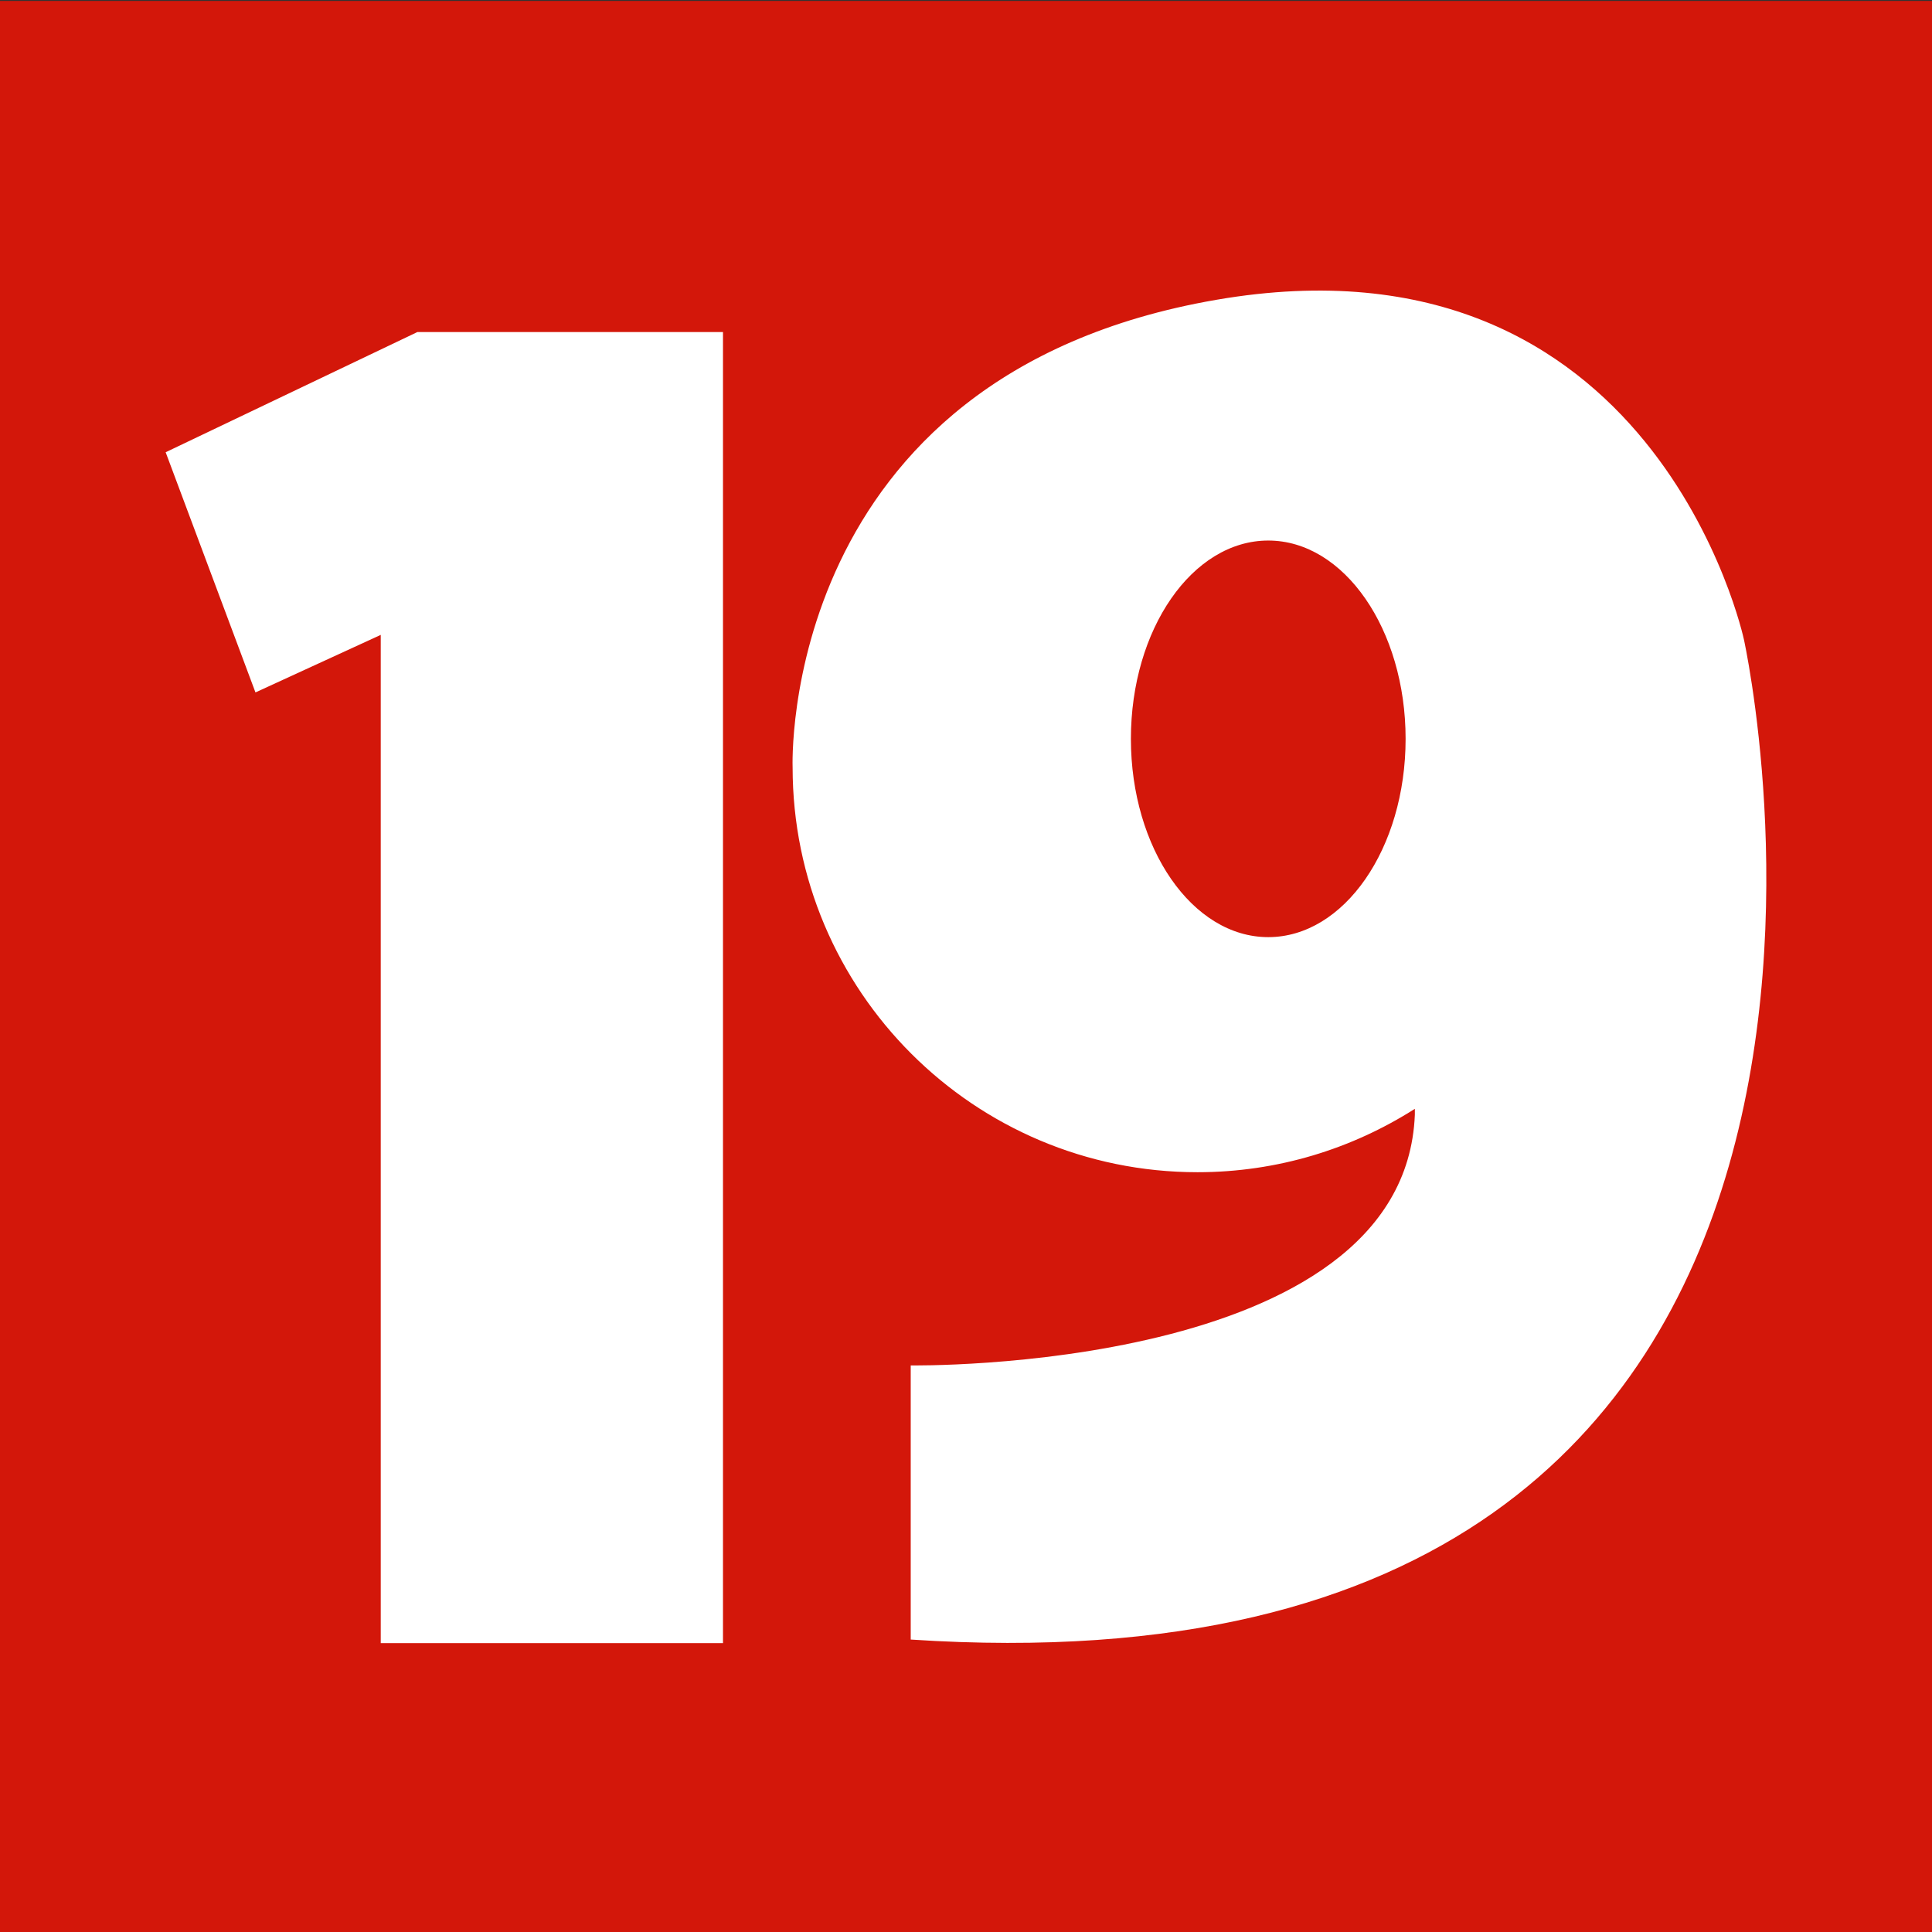
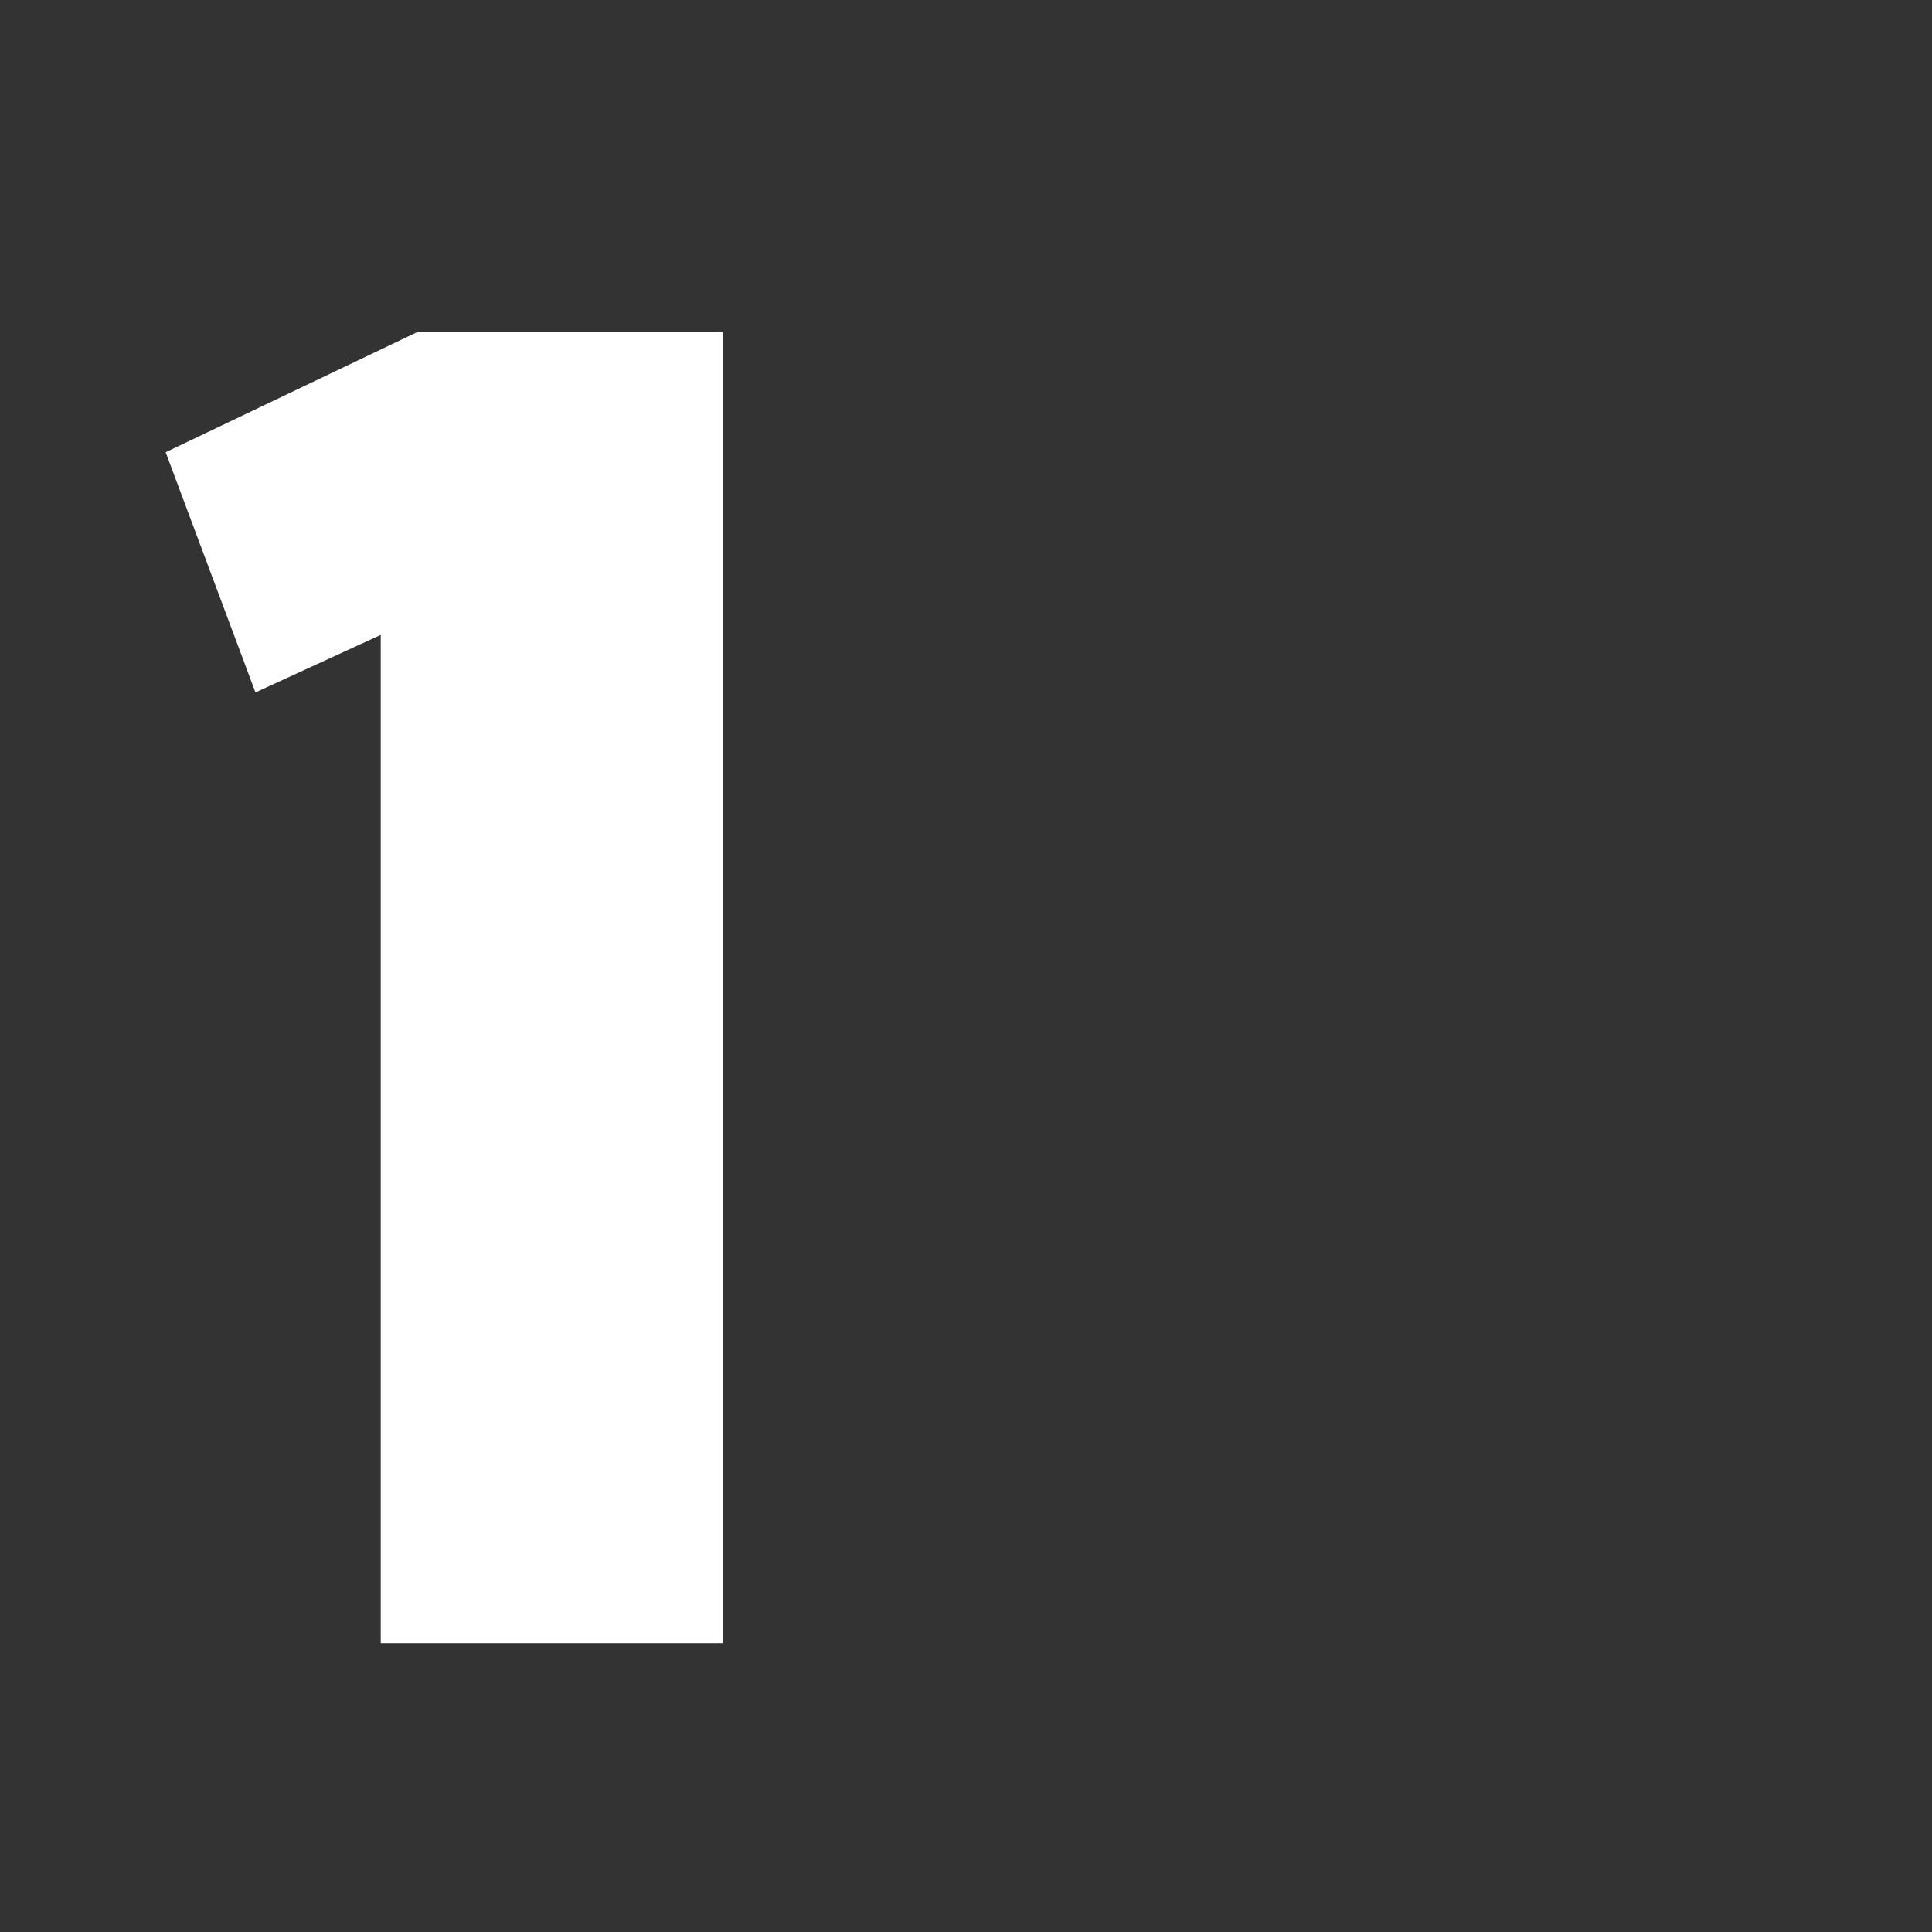
<svg xmlns="http://www.w3.org/2000/svg" version="1.1" id="Layer_1" x="0px" y="0px" viewBox="0 0 1024 1024" style="enable-background:new 0 0 1024 1024;" xml:space="preserve">
  <rect x="0" y="0" width="1024" height="1024" fill="#333333" stroke="none" />
  <style type="text/css">
	.st0{fill:#D3170A;}
	.st1{fill:#FFFFFF;}
</style>
  <g>
-     <rect y="0.5" class="st0" width="1024" height="1024" />
    <g>
      <polygon class="st1" points="87.8,239.7 221.2,176 383.2,176 383.2,870.9 201.8,870.9 201.8,336.5 135.4,367   " />
-       <path class="st1" d="M924.3,338.9c0,0-47.1-220.1-279.6-180c-232.6,40.1-224.6,247.8-224.6,247.8c0,118.5,96.1,214.6,214.6,214.6    c42.4,0,81.9-12.4,115.2-33.6c0,1,0,2.1,0,3.1c-5.5,137-267.2,132.9-267.2,132.9v145.3C1050.2,906.5,924.3,338.9,924.3,338.9z     M672.2,496.7c-40.2,0-72.8-47.1-72.8-105.1c0-58.1,32.6-105.1,72.8-105.1c40.2,0,72.8,47.1,72.8,105.1    C745,449.7,712.4,496.7,672.2,496.7z" />
    </g>
  </g>
</svg>